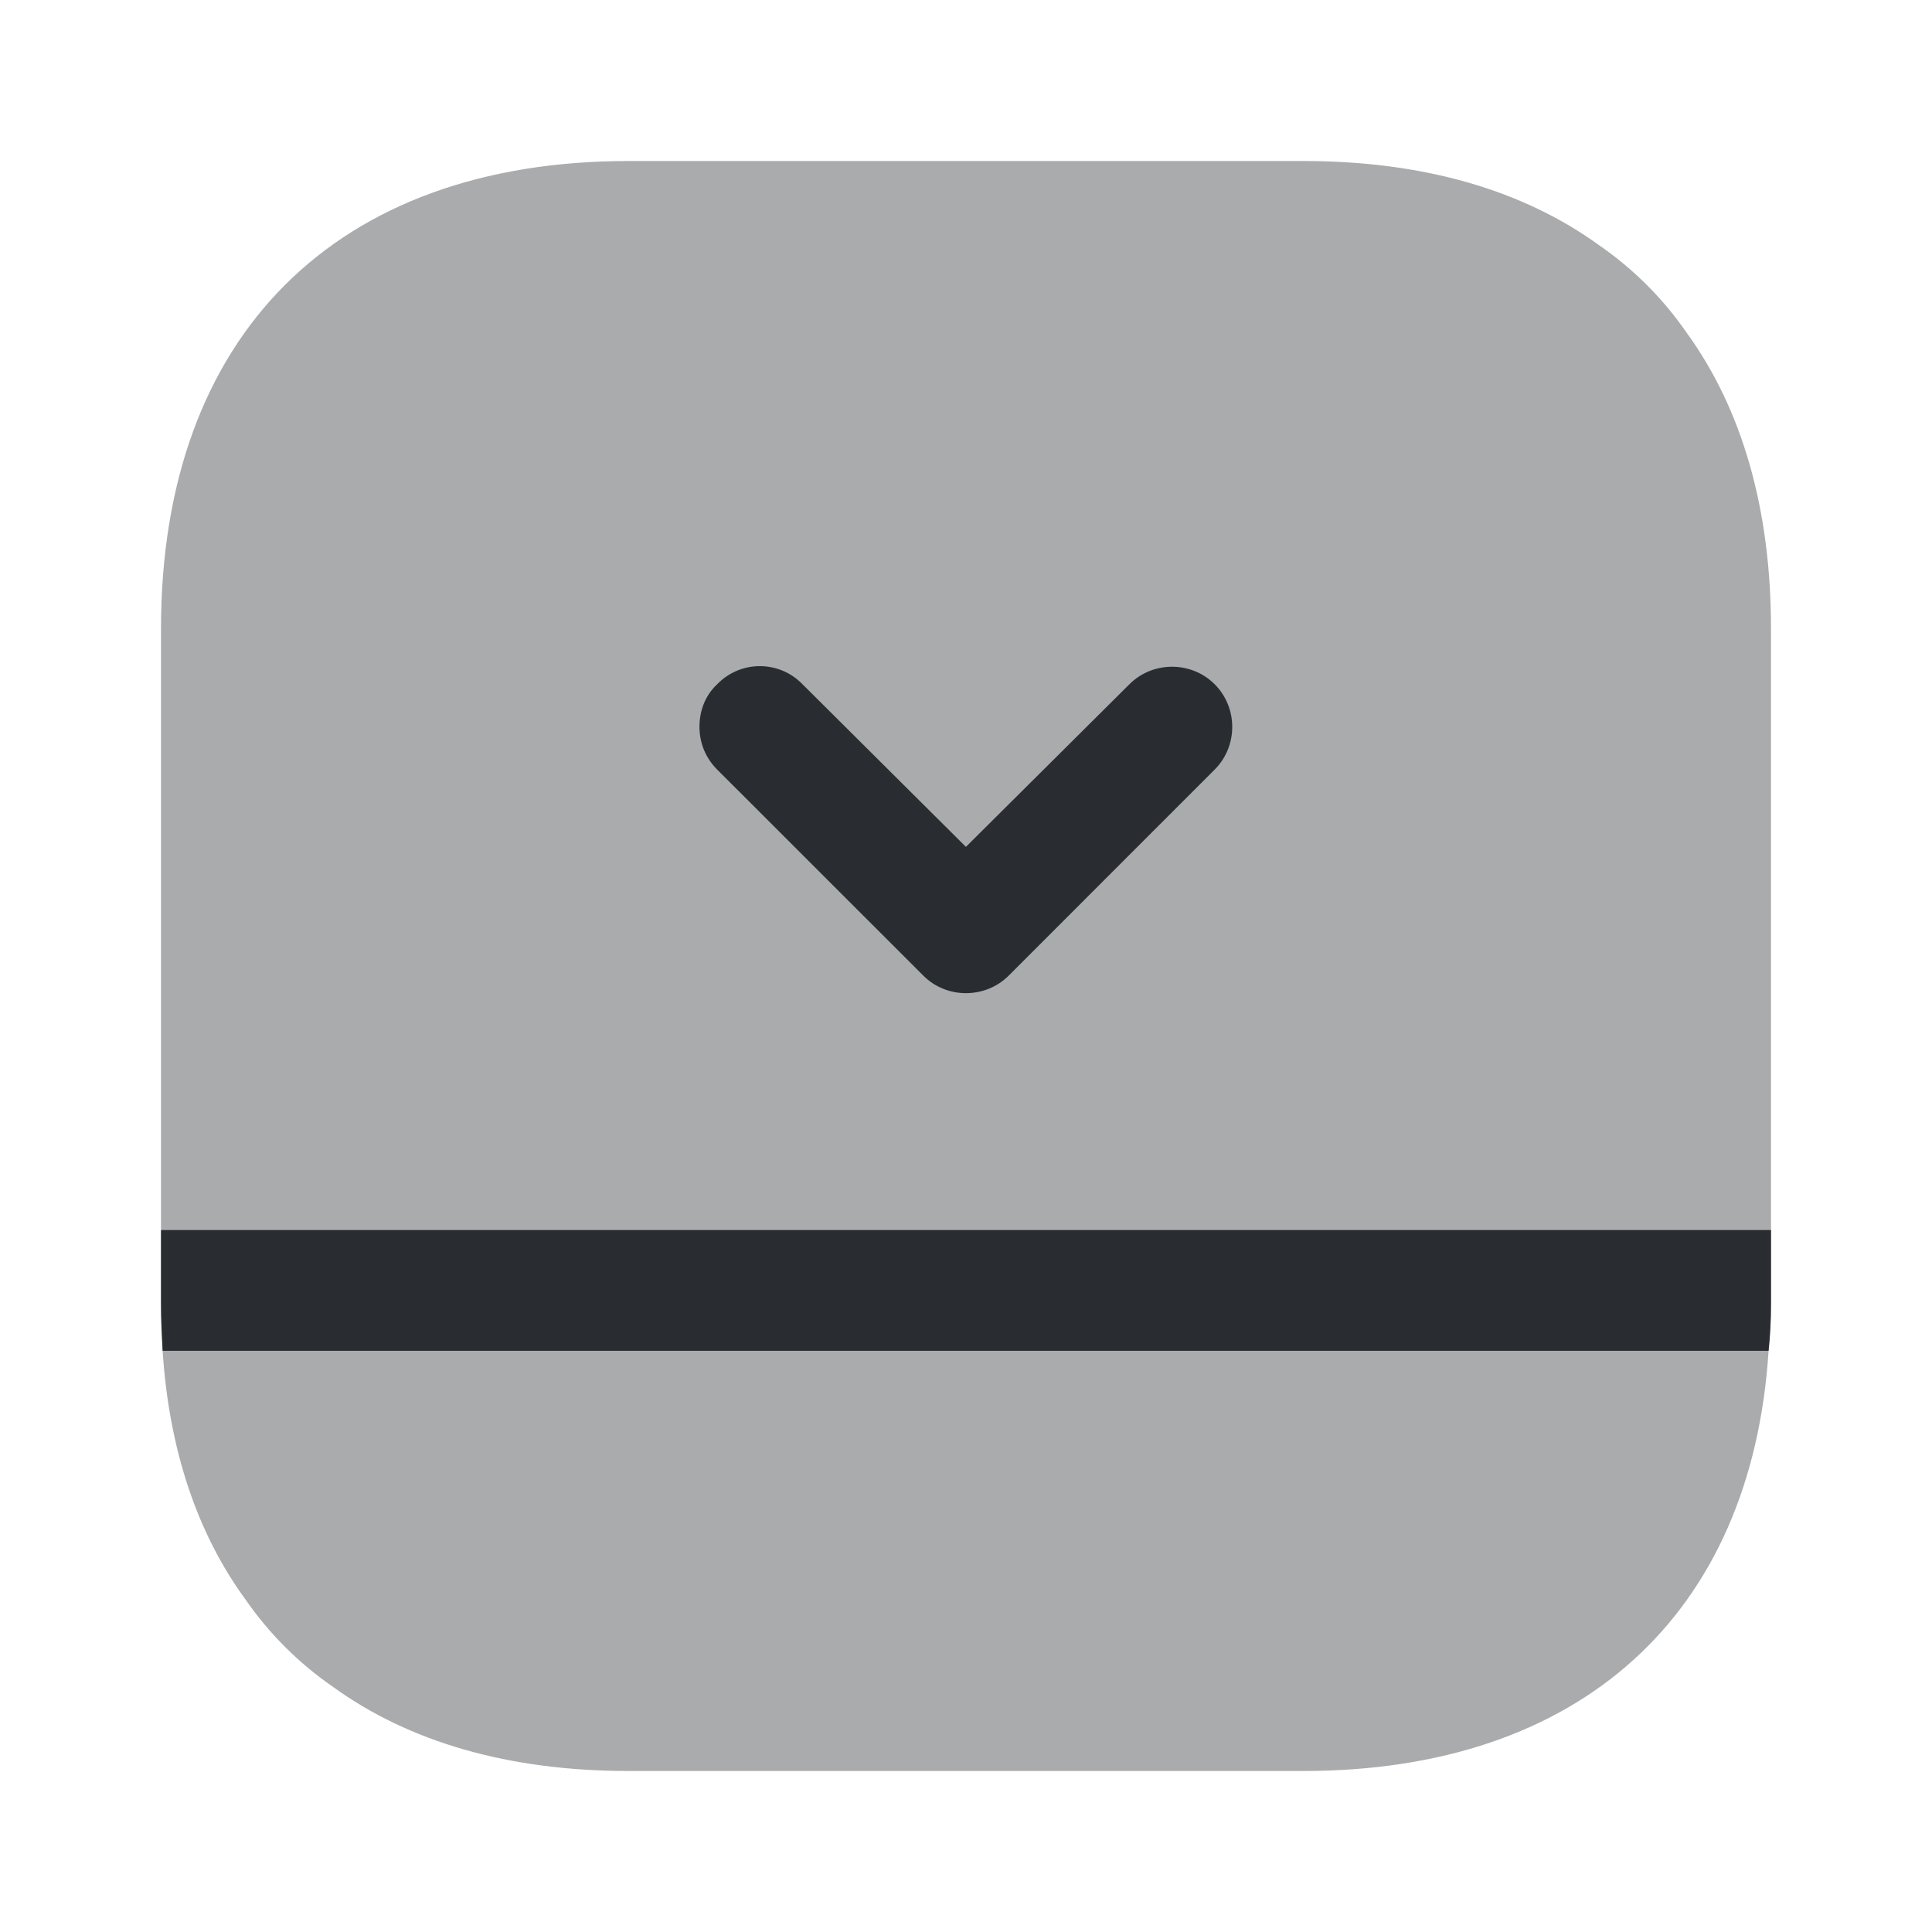
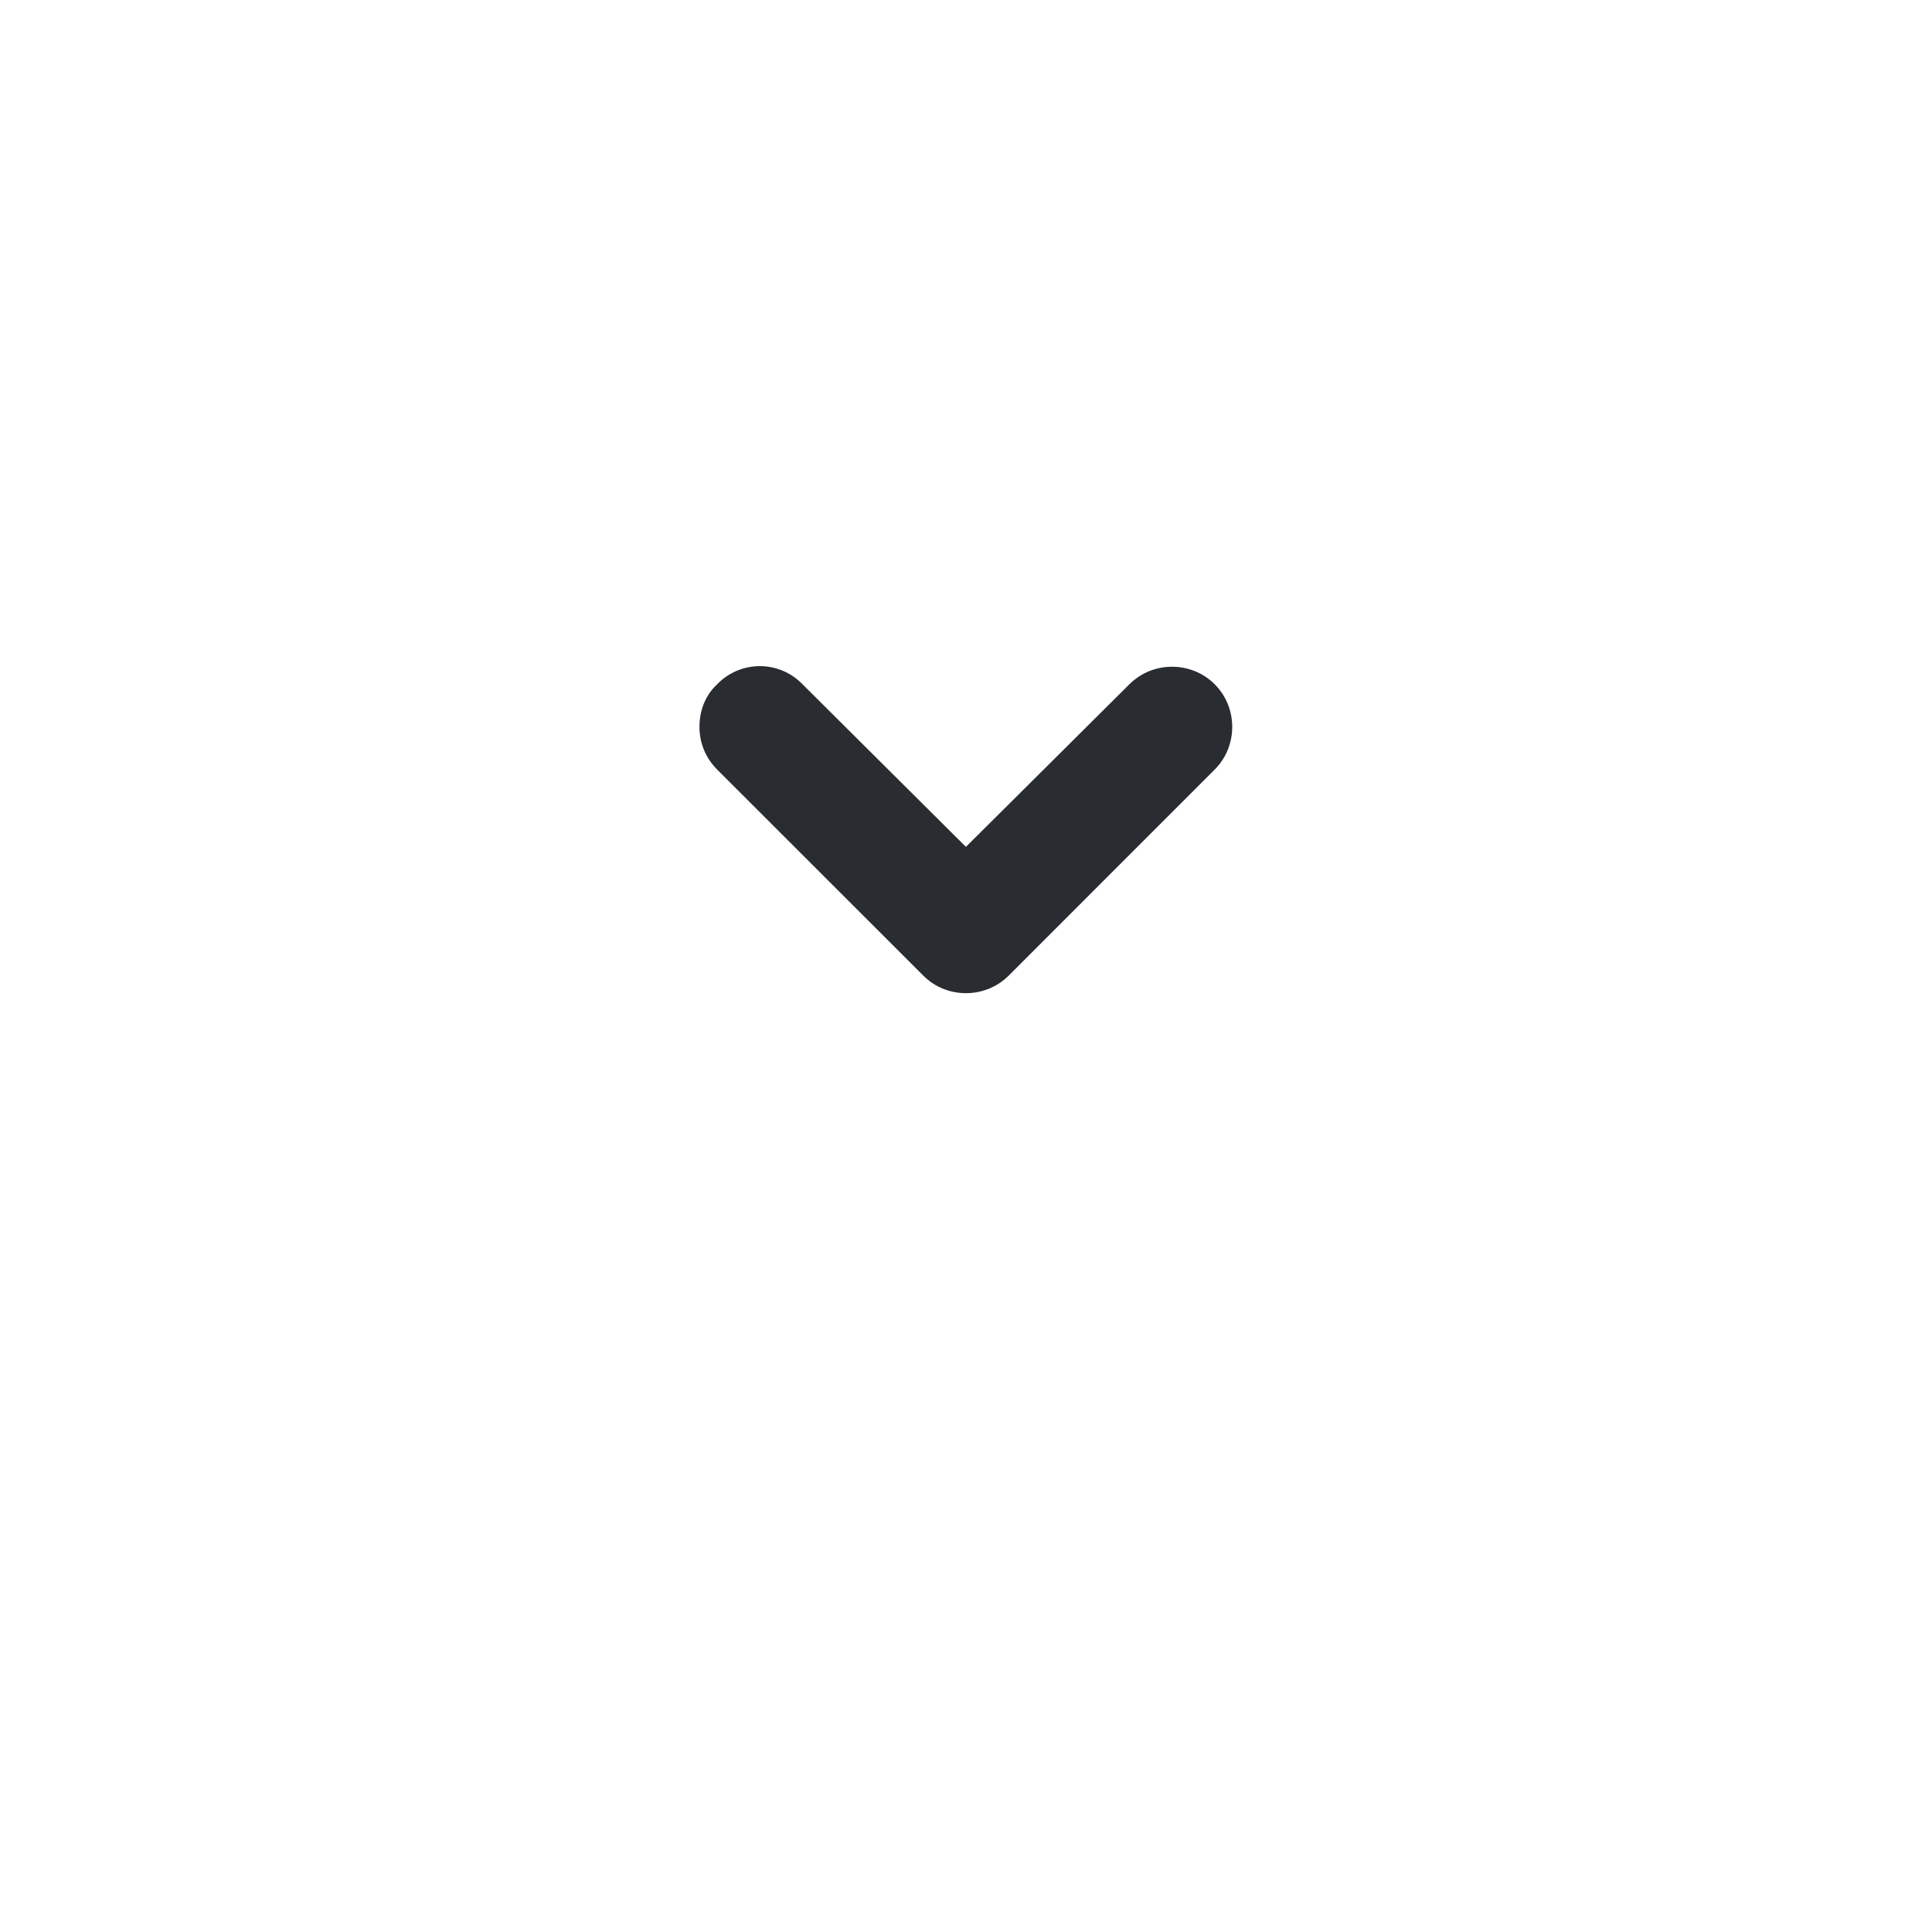
<svg xmlns="http://www.w3.org/2000/svg" width="800px" height="800px" viewBox="0 0 24 24" fill="none">
-   <path opacity="0.4" d="M16.19 2H7.81C4.17 2 2 4.17 2 7.81V16.19C2 16.39 2.01 16.59 2.02 16.78C2.1 18.01 2.45 19.05 3.05 19.87C3.34 20.29 3.71 20.66 4.13 20.95C5.08 21.64 6.32 22 7.81 22H16.19C19.63 22 21.76 20.06 21.97 16.78C21.99 16.59 22 16.39 22 16.19V7.81C22 6.32 21.64 5.08 20.95 4.13C20.66 3.71 20.29 3.34 19.87 3.05C18.92 2.36 17.68 2 16.19 2Z" fill="#292D32" />
-   <path d="M22 15.28H2V16.19C2 16.39 2.01 16.59 2.02 16.78H21.97C21.99 16.59 22 16.39 22 16.19V15.28Z" fill="#292D32" />
  <path d="M8.689 9.03C8.689 9.22 8.759 9.41 8.909 9.56L11.47 12.12C11.759 12.41 12.239 12.41 12.53 12.12L15.089 9.56C15.38 9.27 15.38 8.79 15.089 8.5C14.8 8.21 14.319 8.21 14.03 8.5L11.999 10.52L9.969 8.5C9.679 8.2 9.199 8.2 8.909 8.5C8.759 8.64 8.689 8.83 8.689 9.03Z" fill="#292D32" />
</svg>